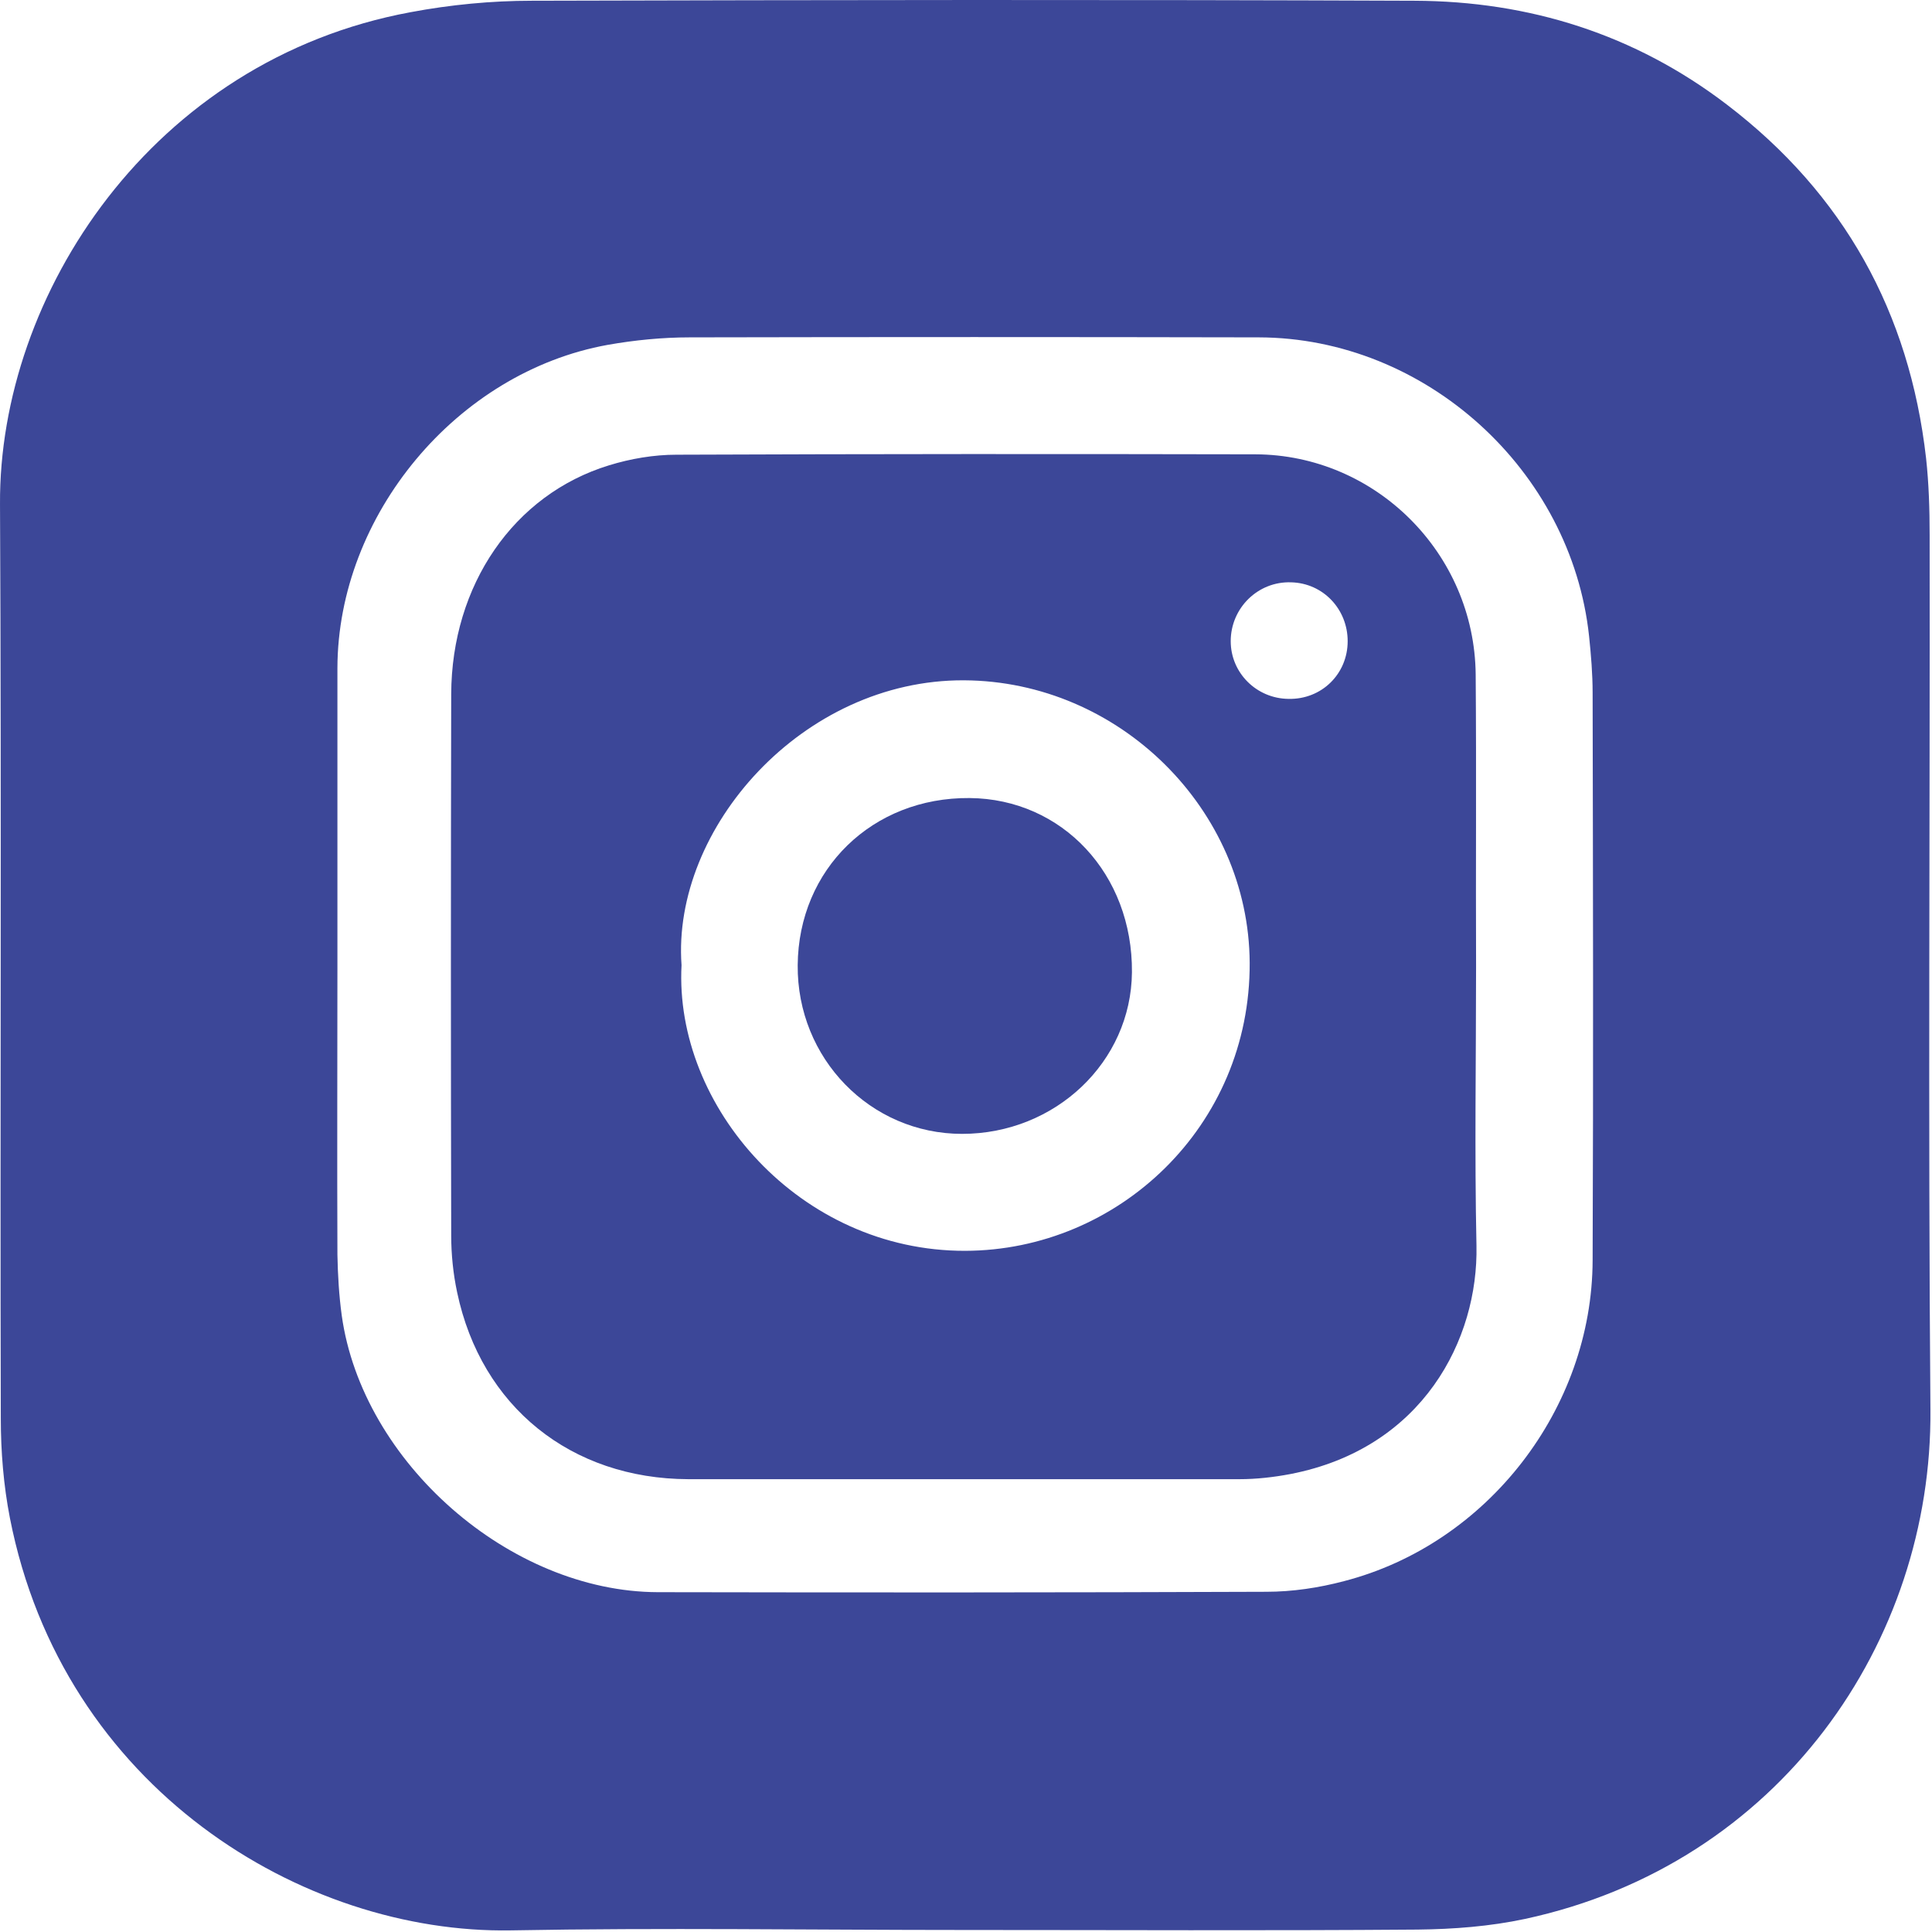
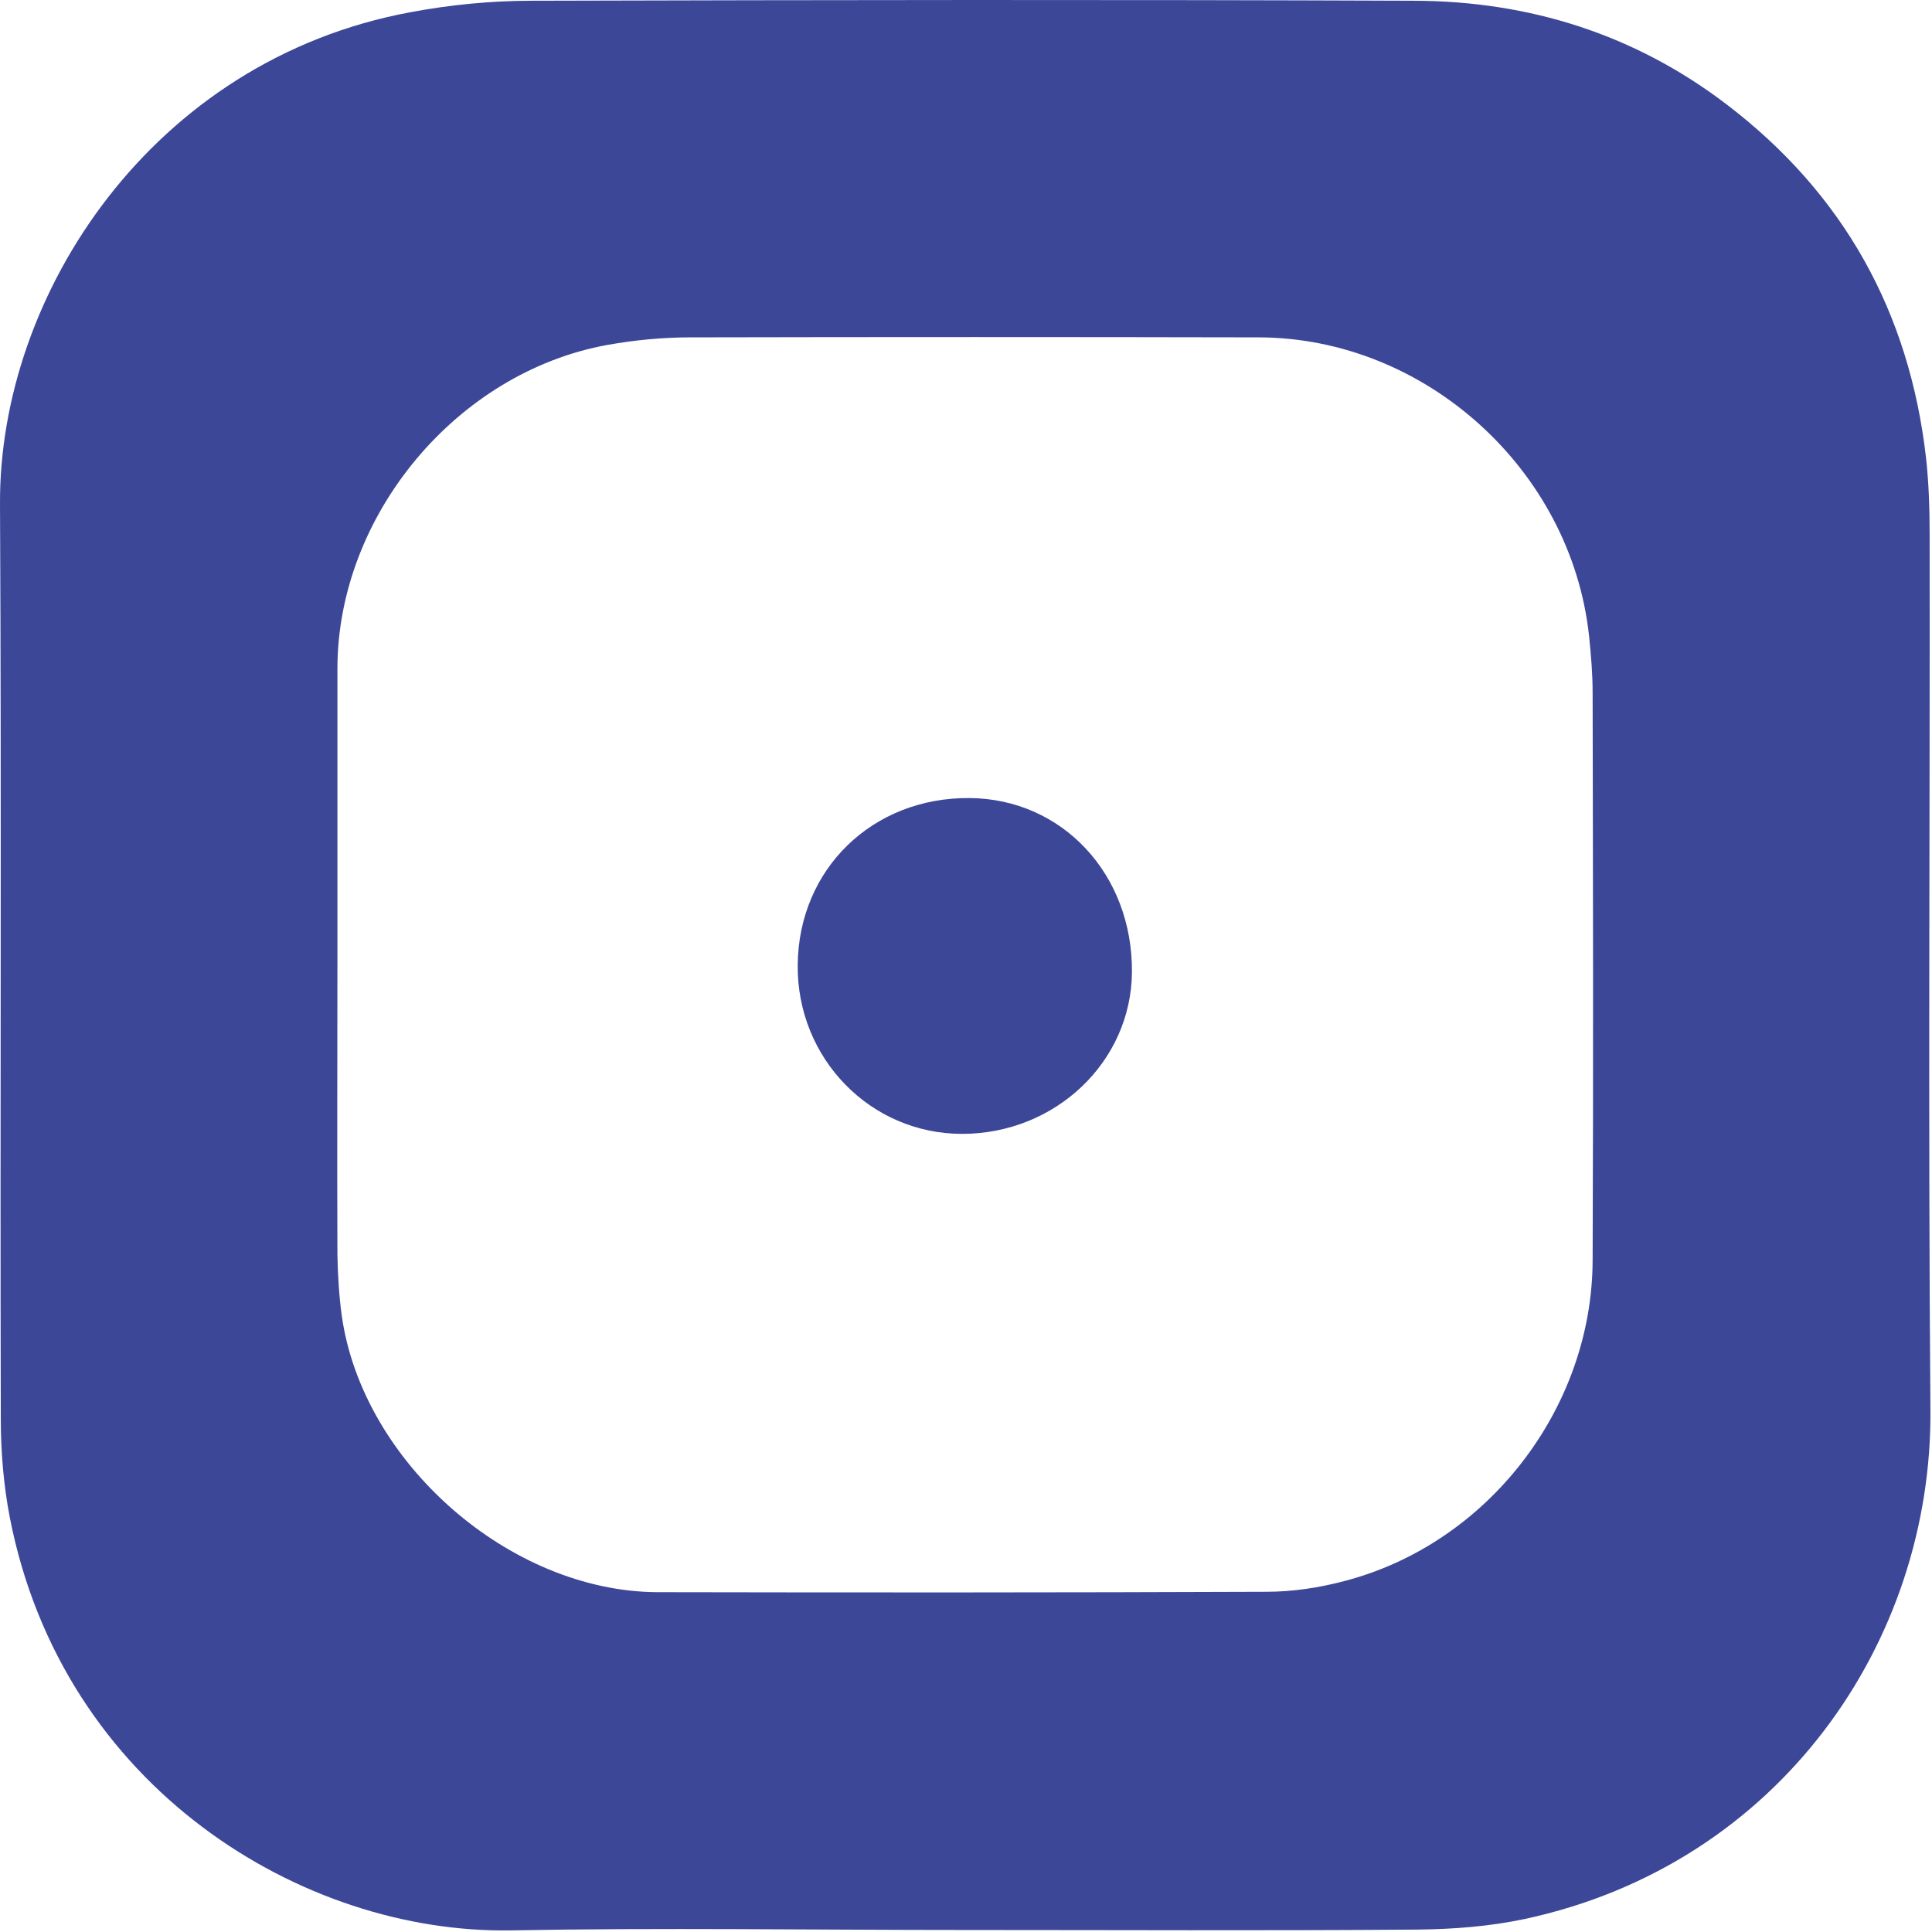
<svg xmlns="http://www.w3.org/2000/svg" width="489" height="489" viewBox="0 0 489 489" fill="none">
  <path d="M488.402 135.389C488.402 128.889 488.202 122.389 487.502 115.989C483.302 79.089 466.702 49.089 437.102 26.489C413.802 8.689 387.102 0.289 358.002 0.189C283.502 -0.111 209.002 -0.011 134.602 0.189C124.402 0.189 114.002 1.189 103.902 3.089C38.502 15.189 -0.298 74.589 0.002 127.589C0.402 204.689 0.002 281.889 0.202 358.989C0.202 367.389 0.902 375.989 2.502 384.189C15.902 452.689 76.702 489.489 129.302 488.589C167.402 487.889 205.602 488.489 243.802 488.489C282.102 488.489 320.402 488.689 358.802 488.389C367.902 488.289 377.102 487.589 386.002 485.689C450.502 471.789 489.102 415.489 488.602 356.789C488.002 282.989 488.502 209.189 488.402 135.389ZM403.102 318.989C403.002 356.489 376.502 390.789 340.202 400.189C333.802 401.889 327.102 402.889 320.502 402.889C269.202 403.089 217.802 403.089 166.502 402.989C129.002 402.889 91.702 370.089 86.502 332.989C85.802 327.889 85.502 322.689 85.402 317.589C85.302 293.089 85.402 268.589 85.402 244.089C85.402 219.089 85.402 194.089 85.402 169.089C85.502 130.389 115.602 94.189 153.802 87.289C160.602 86.089 167.602 85.389 174.602 85.389C222.602 85.289 270.602 85.289 318.602 85.389C360.802 85.489 397.702 118.989 402.202 160.989C402.702 165.789 403.102 170.589 403.102 175.389C403.202 223.289 403.302 271.089 403.102 318.989Z" fill="#3C4798" />
-   <path d="M373.602 244.69C373.502 219.99 373.702 195.39 373.502 170.69C373.202 140.09 348.202 115.09 317.702 114.99C268.902 114.89 220.102 114.89 171.202 115.09C165.502 115.09 159.602 116.09 154.102 117.79C130.002 125.19 114.302 148.09 114.202 175.69C114.102 221.39 114.102 266.99 114.202 312.69C114.202 317.49 114.702 322.39 115.702 327.09C121.802 356.09 144.602 374.289 174.202 374.389C220.702 374.389 267.202 374.389 313.702 374.389C318.002 374.389 322.402 373.89 326.602 373.09C360.202 366.59 374.202 338.89 373.702 315.29C373.202 291.69 373.602 268.09 373.602 244.69ZM244.302 316.59C202.402 316.69 170.602 279.99 172.502 244.29C170.002 209.69 203.102 171.99 244.002 172.19C283.302 172.39 316.102 204.89 316.302 243.69C316.502 285.09 283.002 316.49 244.302 316.59ZM326.102 176.89C318.002 176.79 311.502 170.29 311.502 162.29C311.502 153.89 318.402 147.09 326.802 147.39C334.902 147.59 341.102 154.19 341.102 162.29C341.102 170.59 334.502 177.09 326.102 176.89Z" fill="#3C4798" />
  <path d="M245.402 201.989C220.802 201.789 202.102 219.989 201.902 244.289C201.702 267.889 220.302 286.989 243.502 286.989C267.102 286.989 286.302 268.789 286.502 246.089C286.702 221.289 268.902 202.189 245.402 201.989Z" fill="#3C4798" />
</svg>